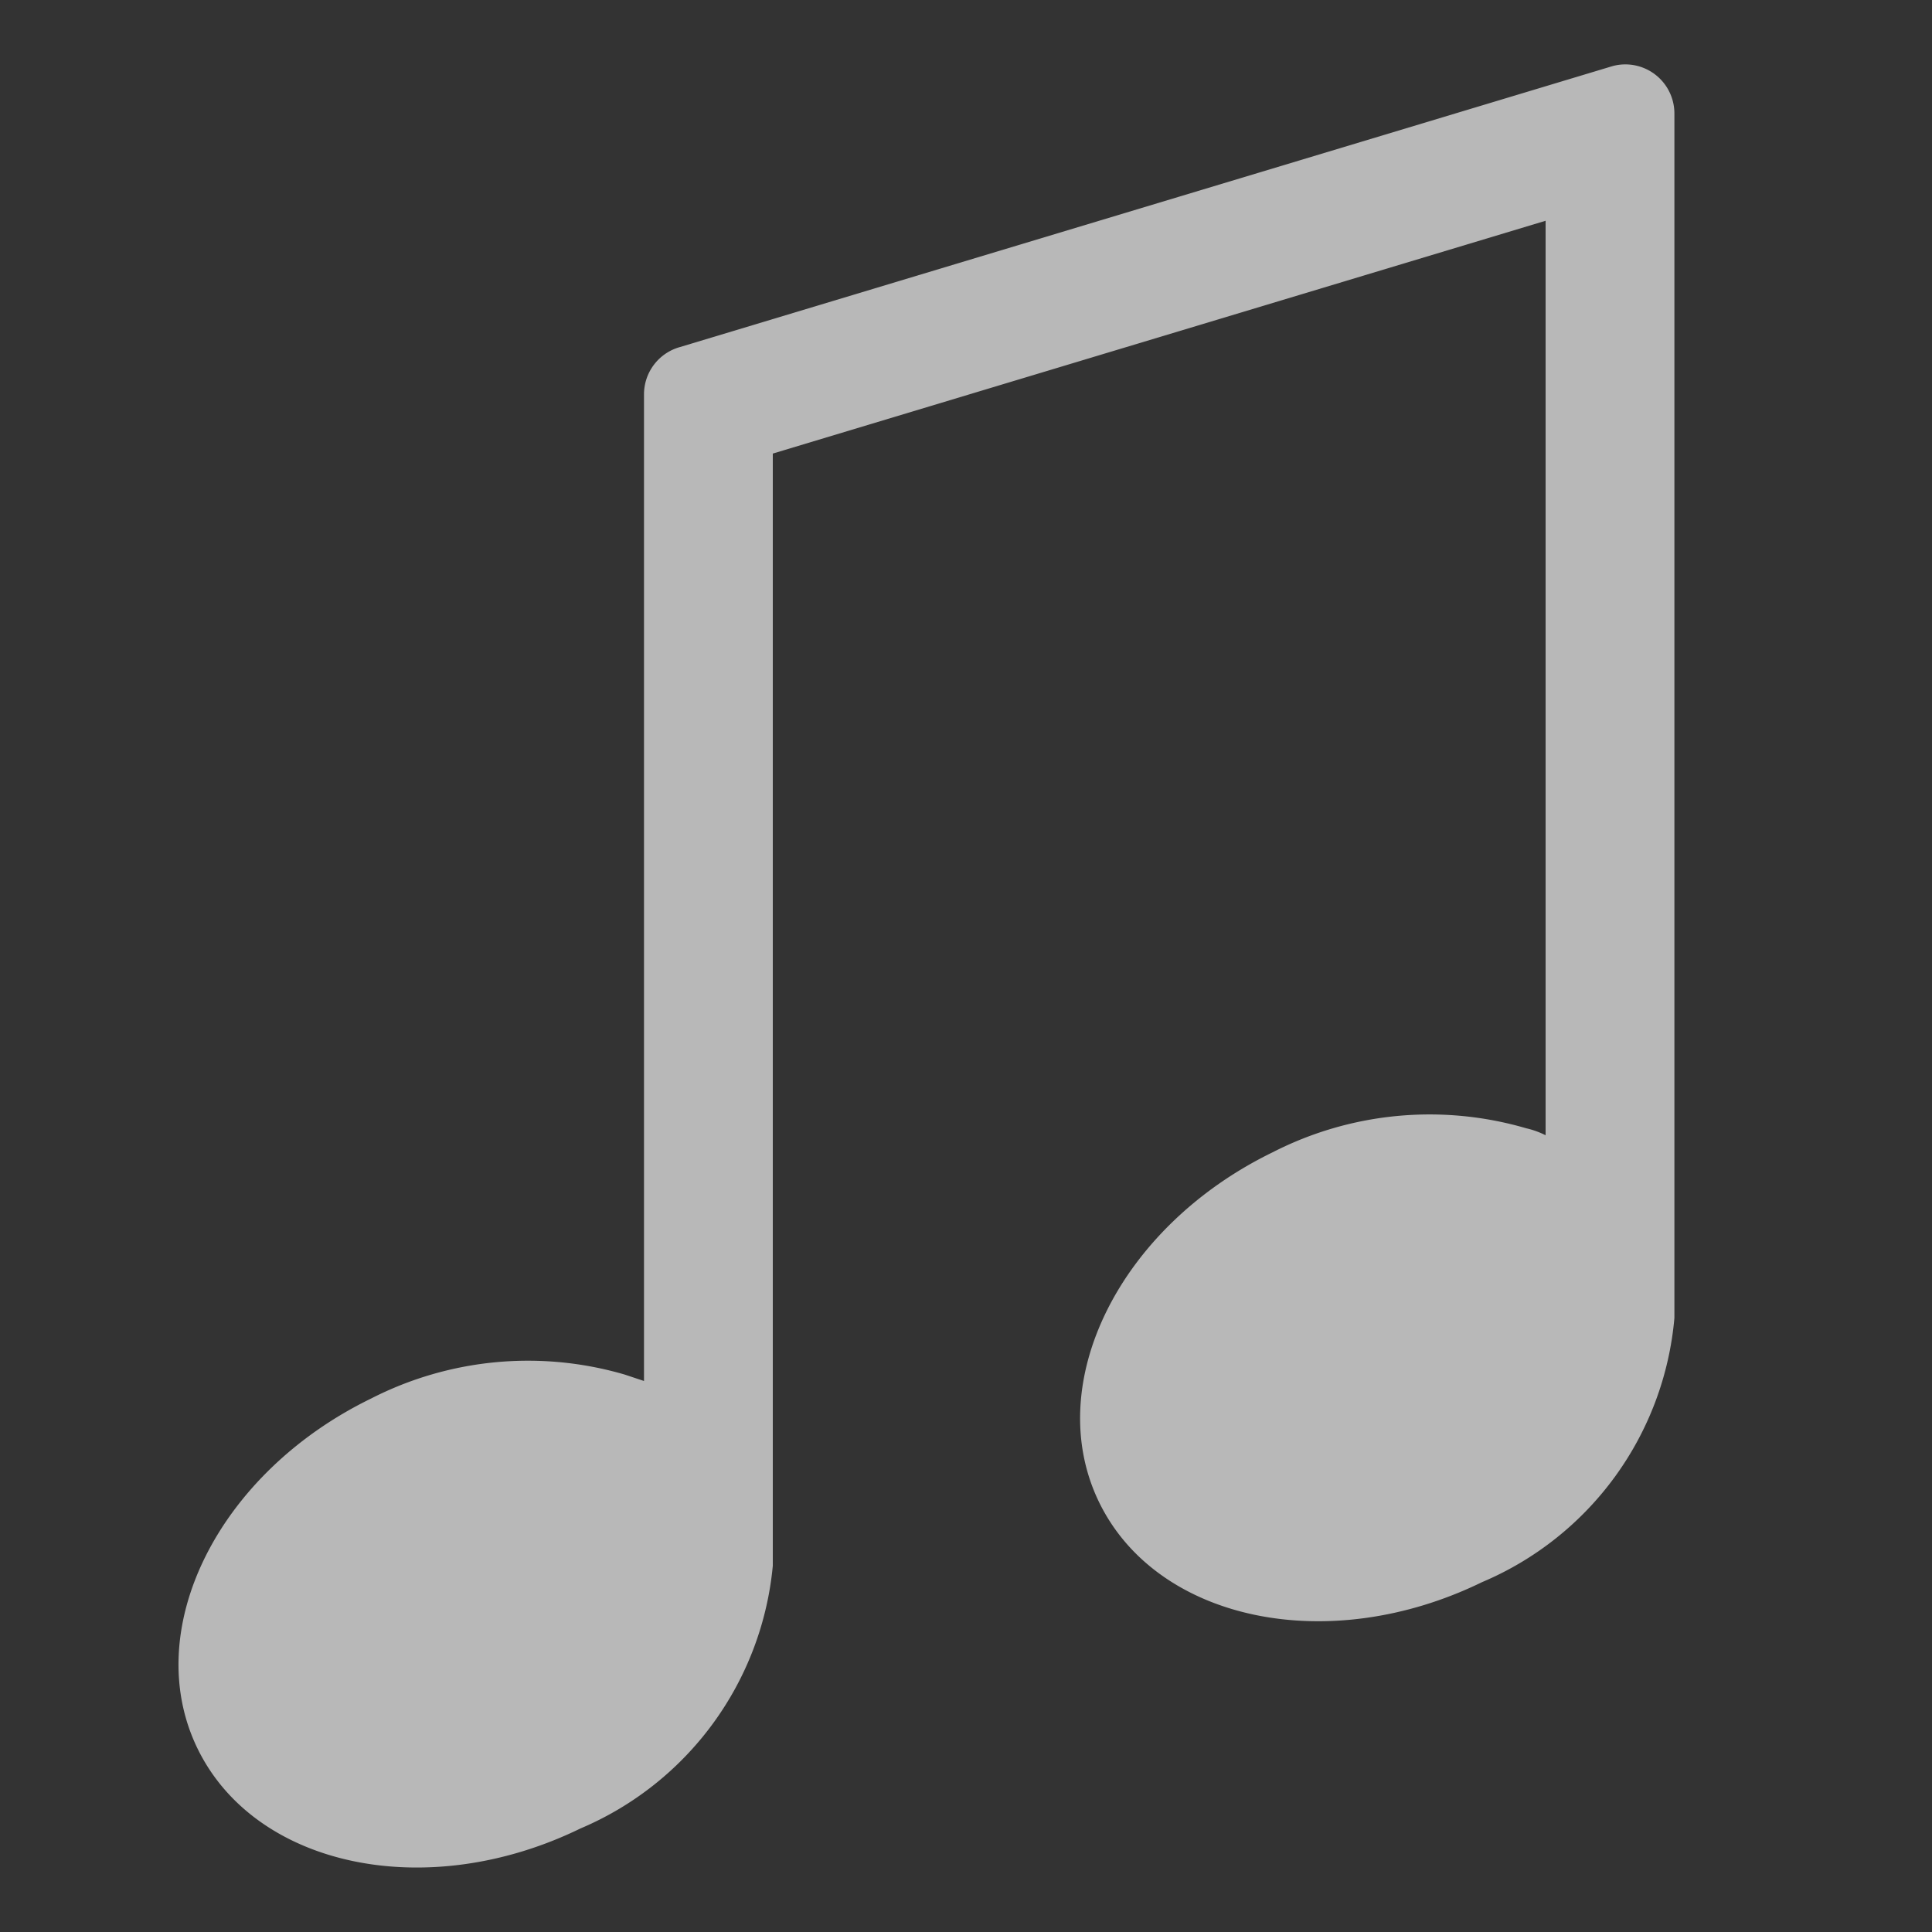
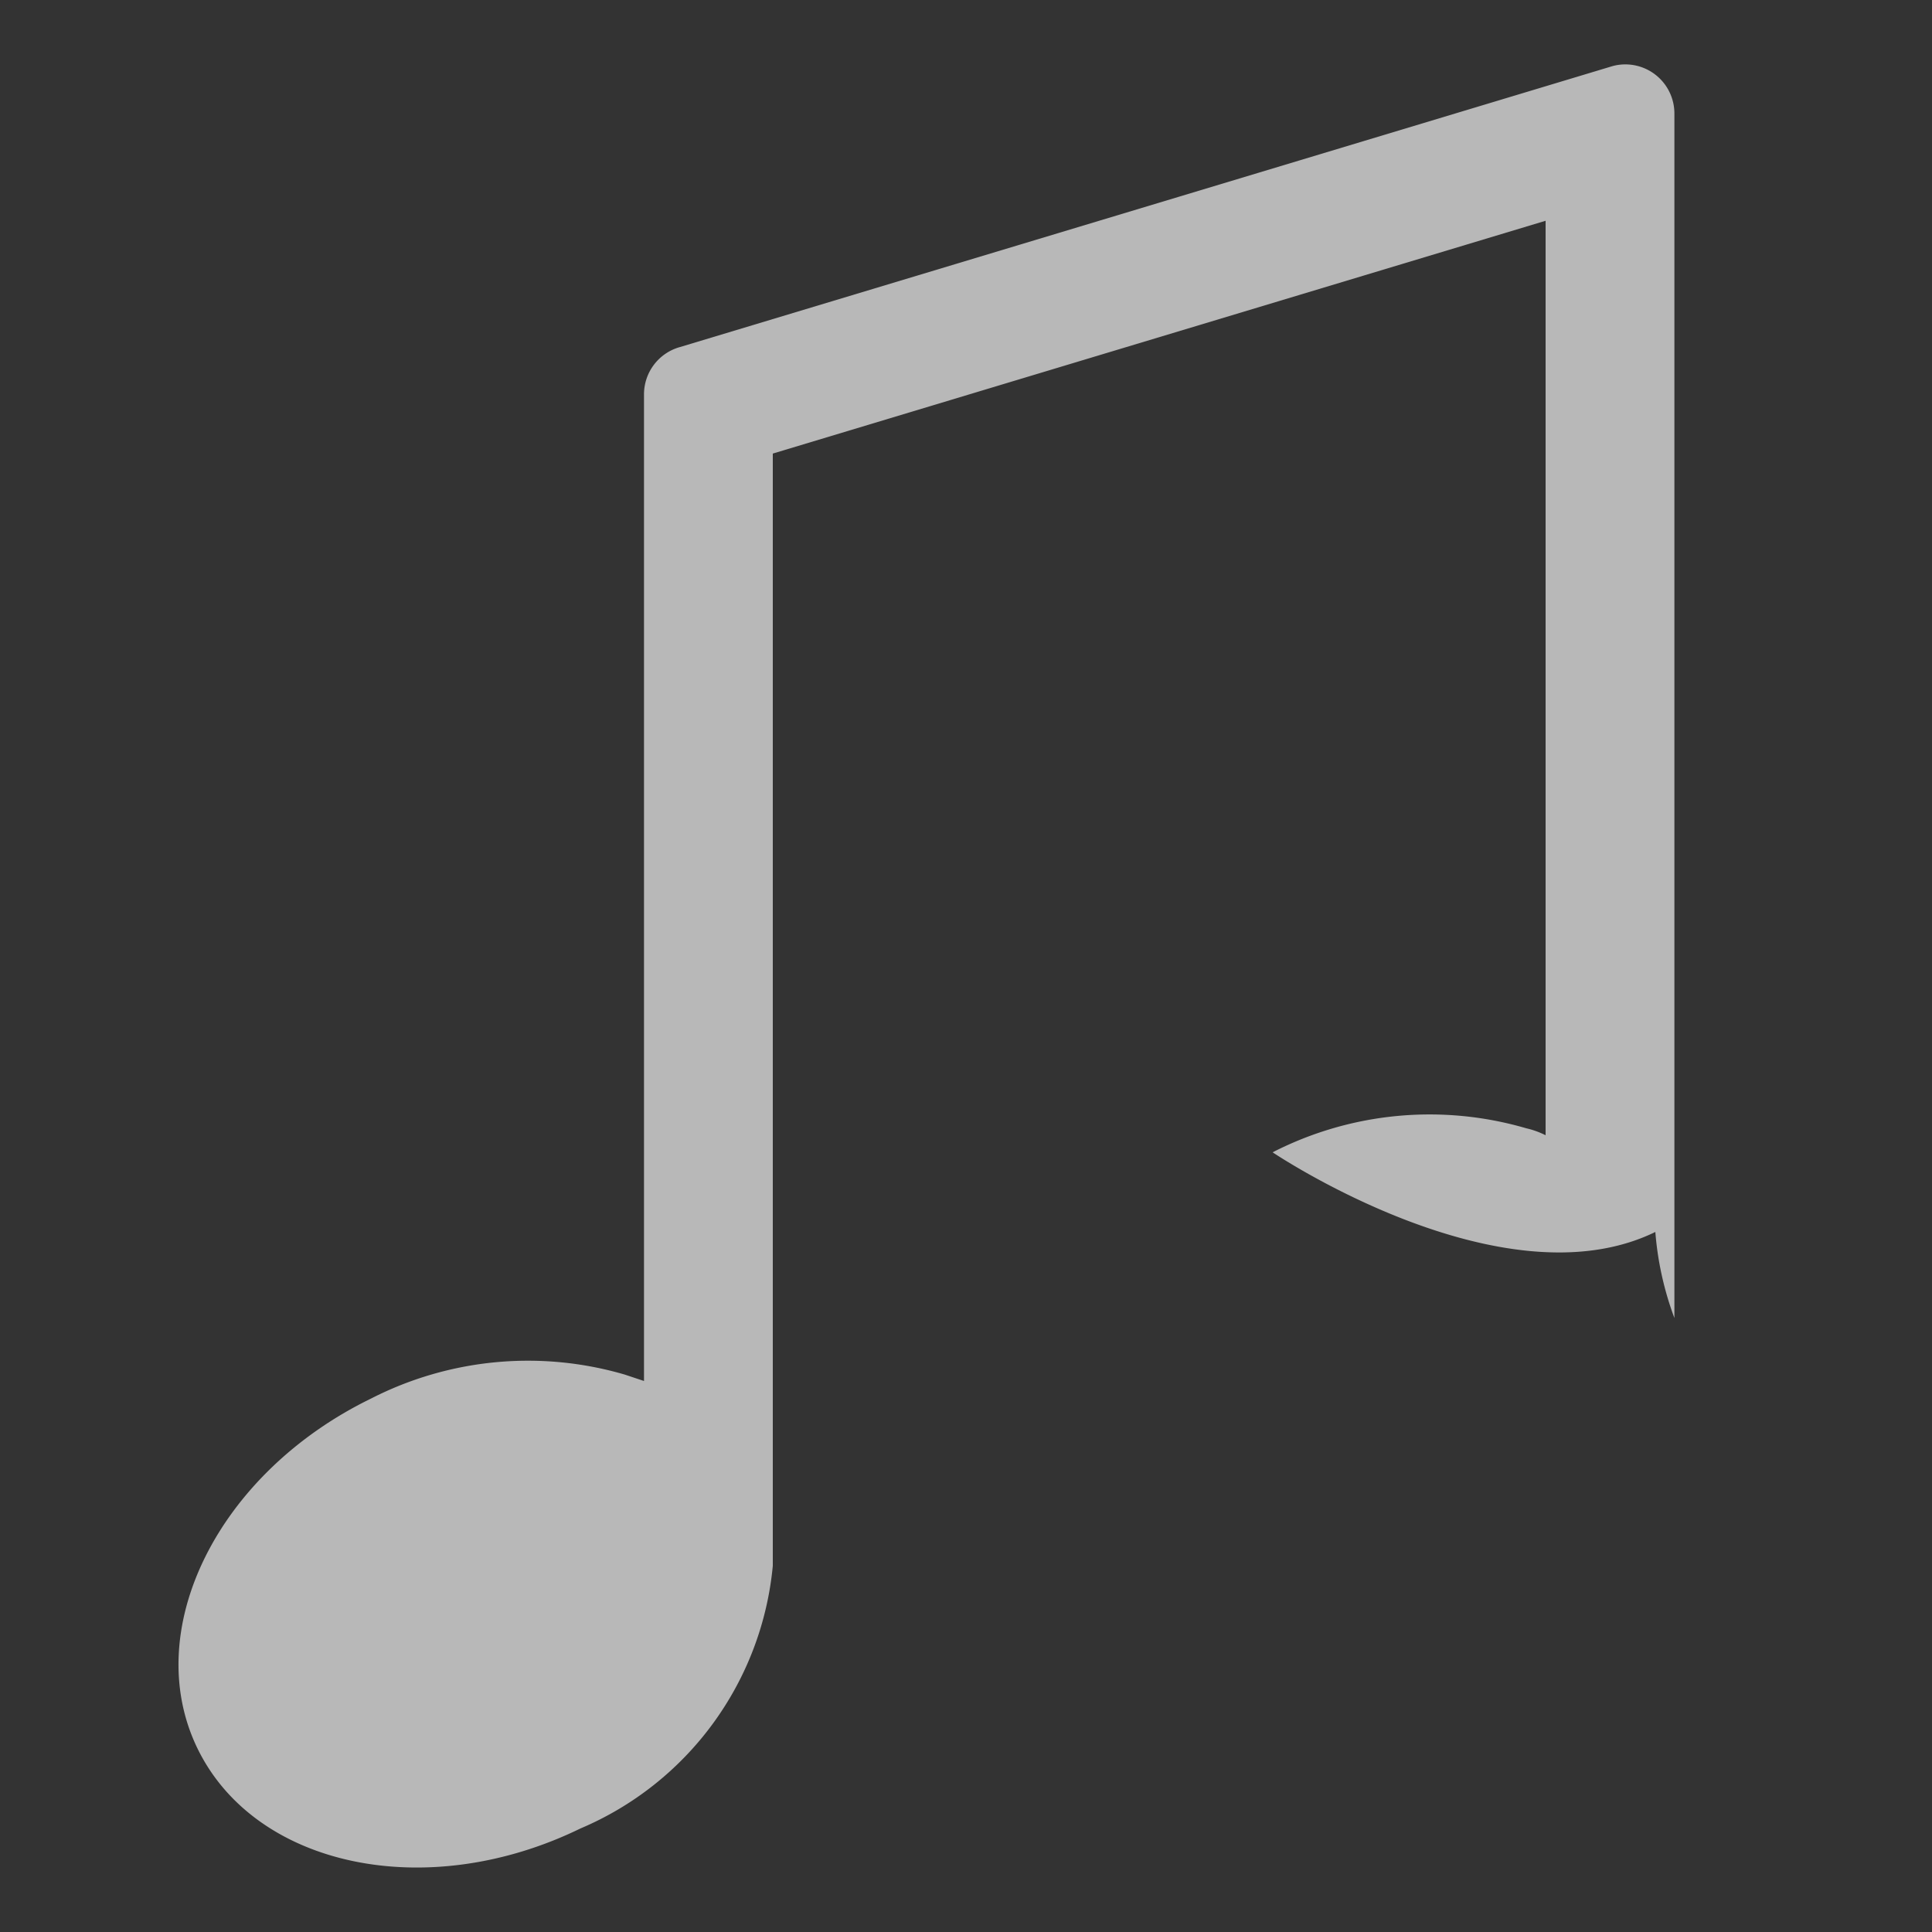
<svg xmlns="http://www.w3.org/2000/svg" id="S_Music_15_N_D_2x" data-name="S_Music_15_N_D@2x" width="30" height="30" viewBox="0 0 30 30">
  <rect x="0" y="0" width="30" height="30" fill="#333333" stroke="none" />
  <defs>
    <style>
      .fill {
        fill: #fff;
        fill-rule: evenodd;
        opacity: 0.65;
      }

      .cls-1 {
        fill: #ff13dc;
        opacity: 0;
      }
    </style>
  </defs>
  <title>S_Music_15_N_D@2x</title>
-   <path class="fill" d="M24,3.428v14.2a1.307,1.307,0,0,0-.3-.108,5.349,5.349,0,0,0-3.939.373c-2.385,1.16-3.59,3.6-2.692,5.438s3.558,2.4,5.943,1.237A4.921,4.921,0,0,0,26,20.466V1.763A.762.762,0,0,0,25.239,1a.751.751,0,0,0-.205.028L10.562,5.388A.762.762,0,0,0,10,6.123V21.444l-.3-.1a5.349,5.349,0,0,0-3.939.373c-2.385,1.161-3.59,3.6-2.692,5.438s3.558,2.4,5.943,1.238A4.931,4.931,0,0,0,12,24.314V7.043Z" />
-   <rect id="ToDelete" class="cls-1" width="30" height="30" />
+   <path class="fill" d="M24,3.428v14.2a1.307,1.307,0,0,0-.3-.108,5.349,5.349,0,0,0-3.939.373s3.558,2.4,5.943,1.237A4.921,4.921,0,0,0,26,20.466V1.763A.762.762,0,0,0,25.239,1a.751.751,0,0,0-.205.028L10.562,5.388A.762.762,0,0,0,10,6.123V21.444l-.3-.1a5.349,5.349,0,0,0-3.939.373c-2.385,1.161-3.59,3.6-2.692,5.438s3.558,2.4,5.943,1.238A4.931,4.931,0,0,0,12,24.314V7.043Z" />
</svg>